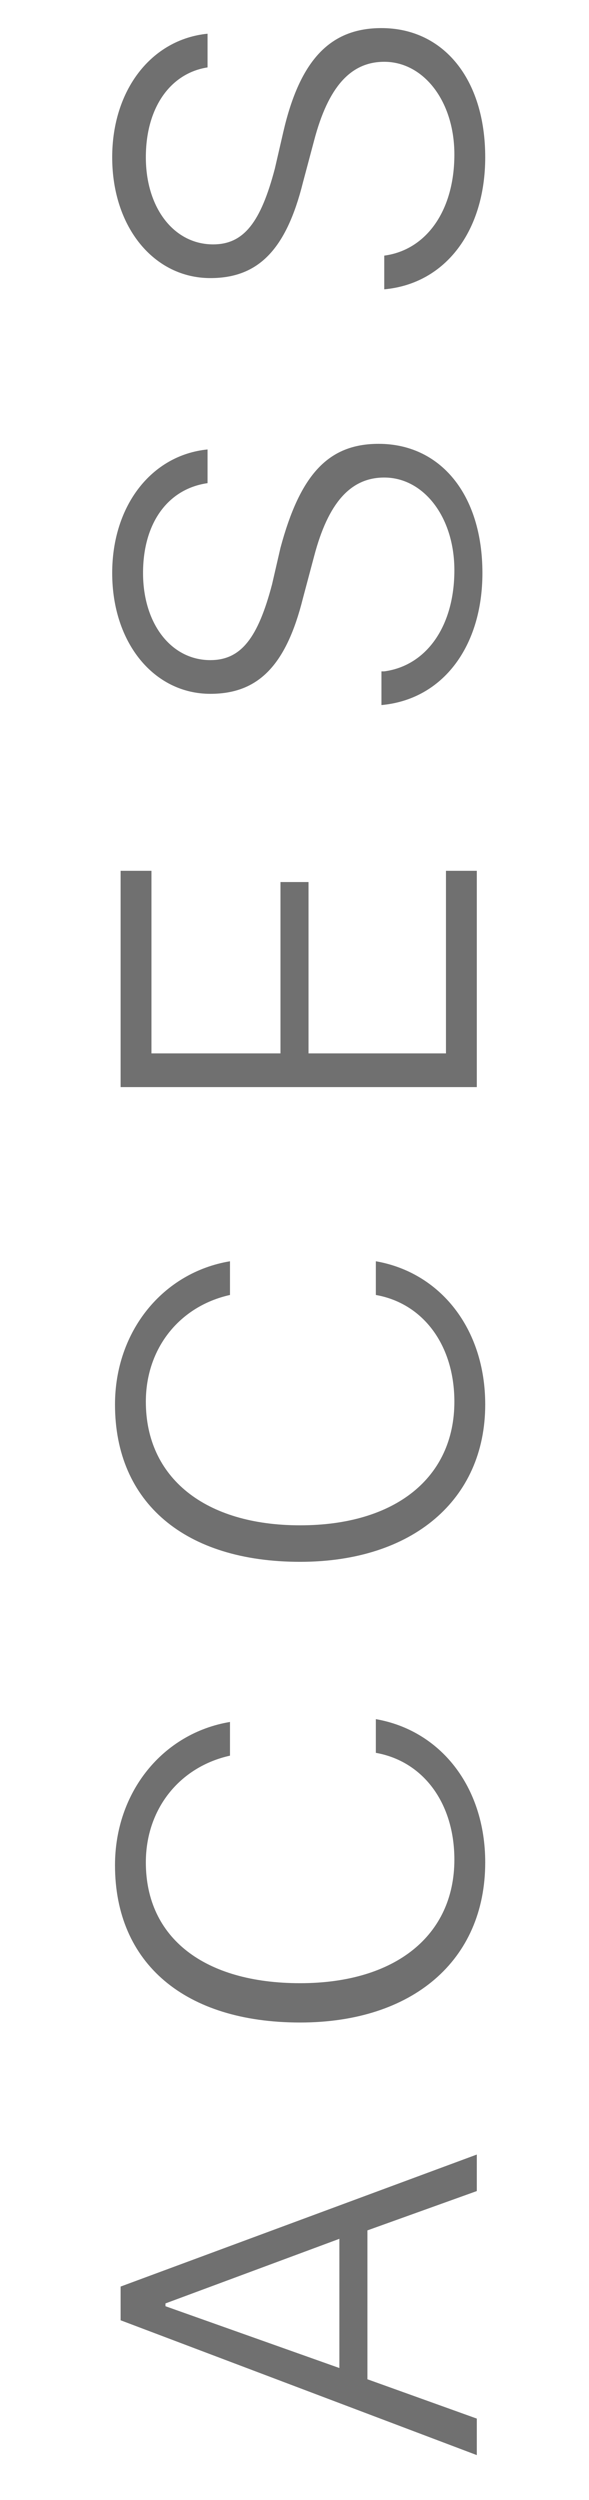
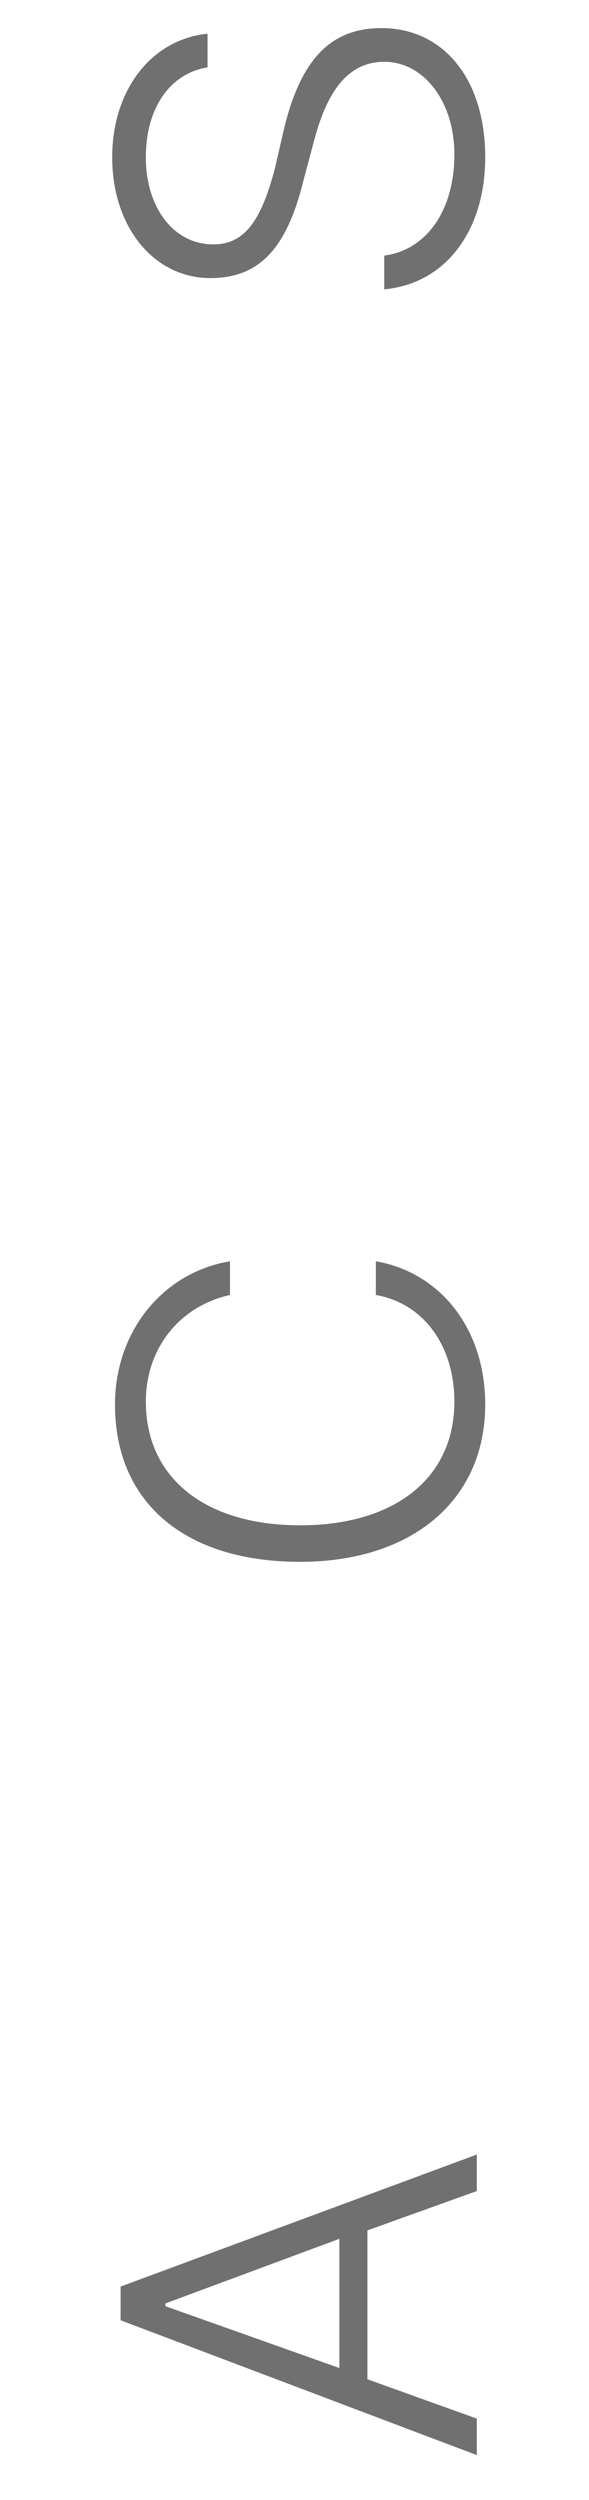
<svg xmlns="http://www.w3.org/2000/svg" version="1.1" id="レイヤー_1" x="0px" y="0px" viewBox="0 0 21 89" style="enable-background:new 0 0 21 89;" xml:space="preserve">
  <style type="text/css">
	.st0{enable-background:new    ;}
	.st1{fill:#707070;}
</style>
  <g class="st0">
    <path class="st1" d="M13.1,79.4v5.3l3.9,1.4v1.3L4.3,82.6v-1.2L17,76.7V78L13.1,79.4z M12.1,84.3v-4.6L5.9,82v0.1L12.1,84.3z" />
-     <path class="st1" d="M10.7,72c-4.1,0-6.6-2.1-6.6-5.6c0-2.6,1.7-4.7,4.1-5.1v1.2c-1.8,0.4-3,1.9-3,3.8c0,2.7,2.1,4.3,5.5,4.3   s5.5-1.7,5.5-4.4c0-2-1.1-3.5-2.8-3.8v-1.2c2.3,0.4,3.9,2.4,3.9,5.1C17.3,69.8,14.7,72,10.7,72z" />
    <path class="st1" d="M10.7,55.6c-4.1,0-6.6-2.1-6.6-5.6c0-2.6,1.7-4.7,4.1-5.1v1.2c-1.8,0.4-3,1.9-3,3.8c0,2.7,2.1,4.4,5.5,4.4   s5.5-1.7,5.5-4.4c0-2-1.1-3.5-2.8-3.8v-1.2c2.3,0.4,3.9,2.4,3.9,5.1C17.3,53.4,14.7,55.6,10.7,55.6z" />
-     <path class="st1" d="M17,31v7.7H4.3V31h1.1v6.5H10v-6.1H11v6.1h4.9V31H17z" />
-     <path class="st1" d="M13.7,23.9c1.5-0.2,2.5-1.6,2.5-3.6c0-1.9-1.1-3.3-2.5-3.3c-1.2,0-2,0.9-2.5,2.8l-0.4,1.5   c-0.6,2.4-1.6,3.4-3.3,3.4c-2,0-3.5-1.8-3.5-4.3c0-2.4,1.4-4.2,3.4-4.4v1.2c-1.4,0.2-2.3,1.4-2.3,3.2c0,1.8,1,3.1,2.4,3.1   c1.1,0,1.7-0.8,2.2-2.7l0.3-1.3c0.7-2.6,1.7-3.7,3.5-3.7c2.2,0,3.7,1.8,3.7,4.6c0,2.6-1.4,4.5-3.6,4.7V23.9z" />
    <path class="st1" d="M13.7,9.1c1.5-0.2,2.5-1.6,2.5-3.6c0-1.9-1.1-3.3-2.5-3.3c-1.2,0-2,0.9-2.5,2.8l-0.4,1.5   c-0.6,2.4-1.6,3.4-3.3,3.4c-2,0-3.5-1.8-3.5-4.3c0-2.4,1.4-4.2,3.4-4.4v1.2C6.1,2.6,5.2,3.8,5.2,5.6c0,1.8,1,3.1,2.4,3.1   c1.1,0,1.7-0.8,2.2-2.7l0.3-1.3C10.7,2.1,11.8,1,13.6,1c2.2,0,3.7,1.8,3.7,4.6c0,2.6-1.4,4.5-3.6,4.7V9.1z" />
  </g>
</svg>